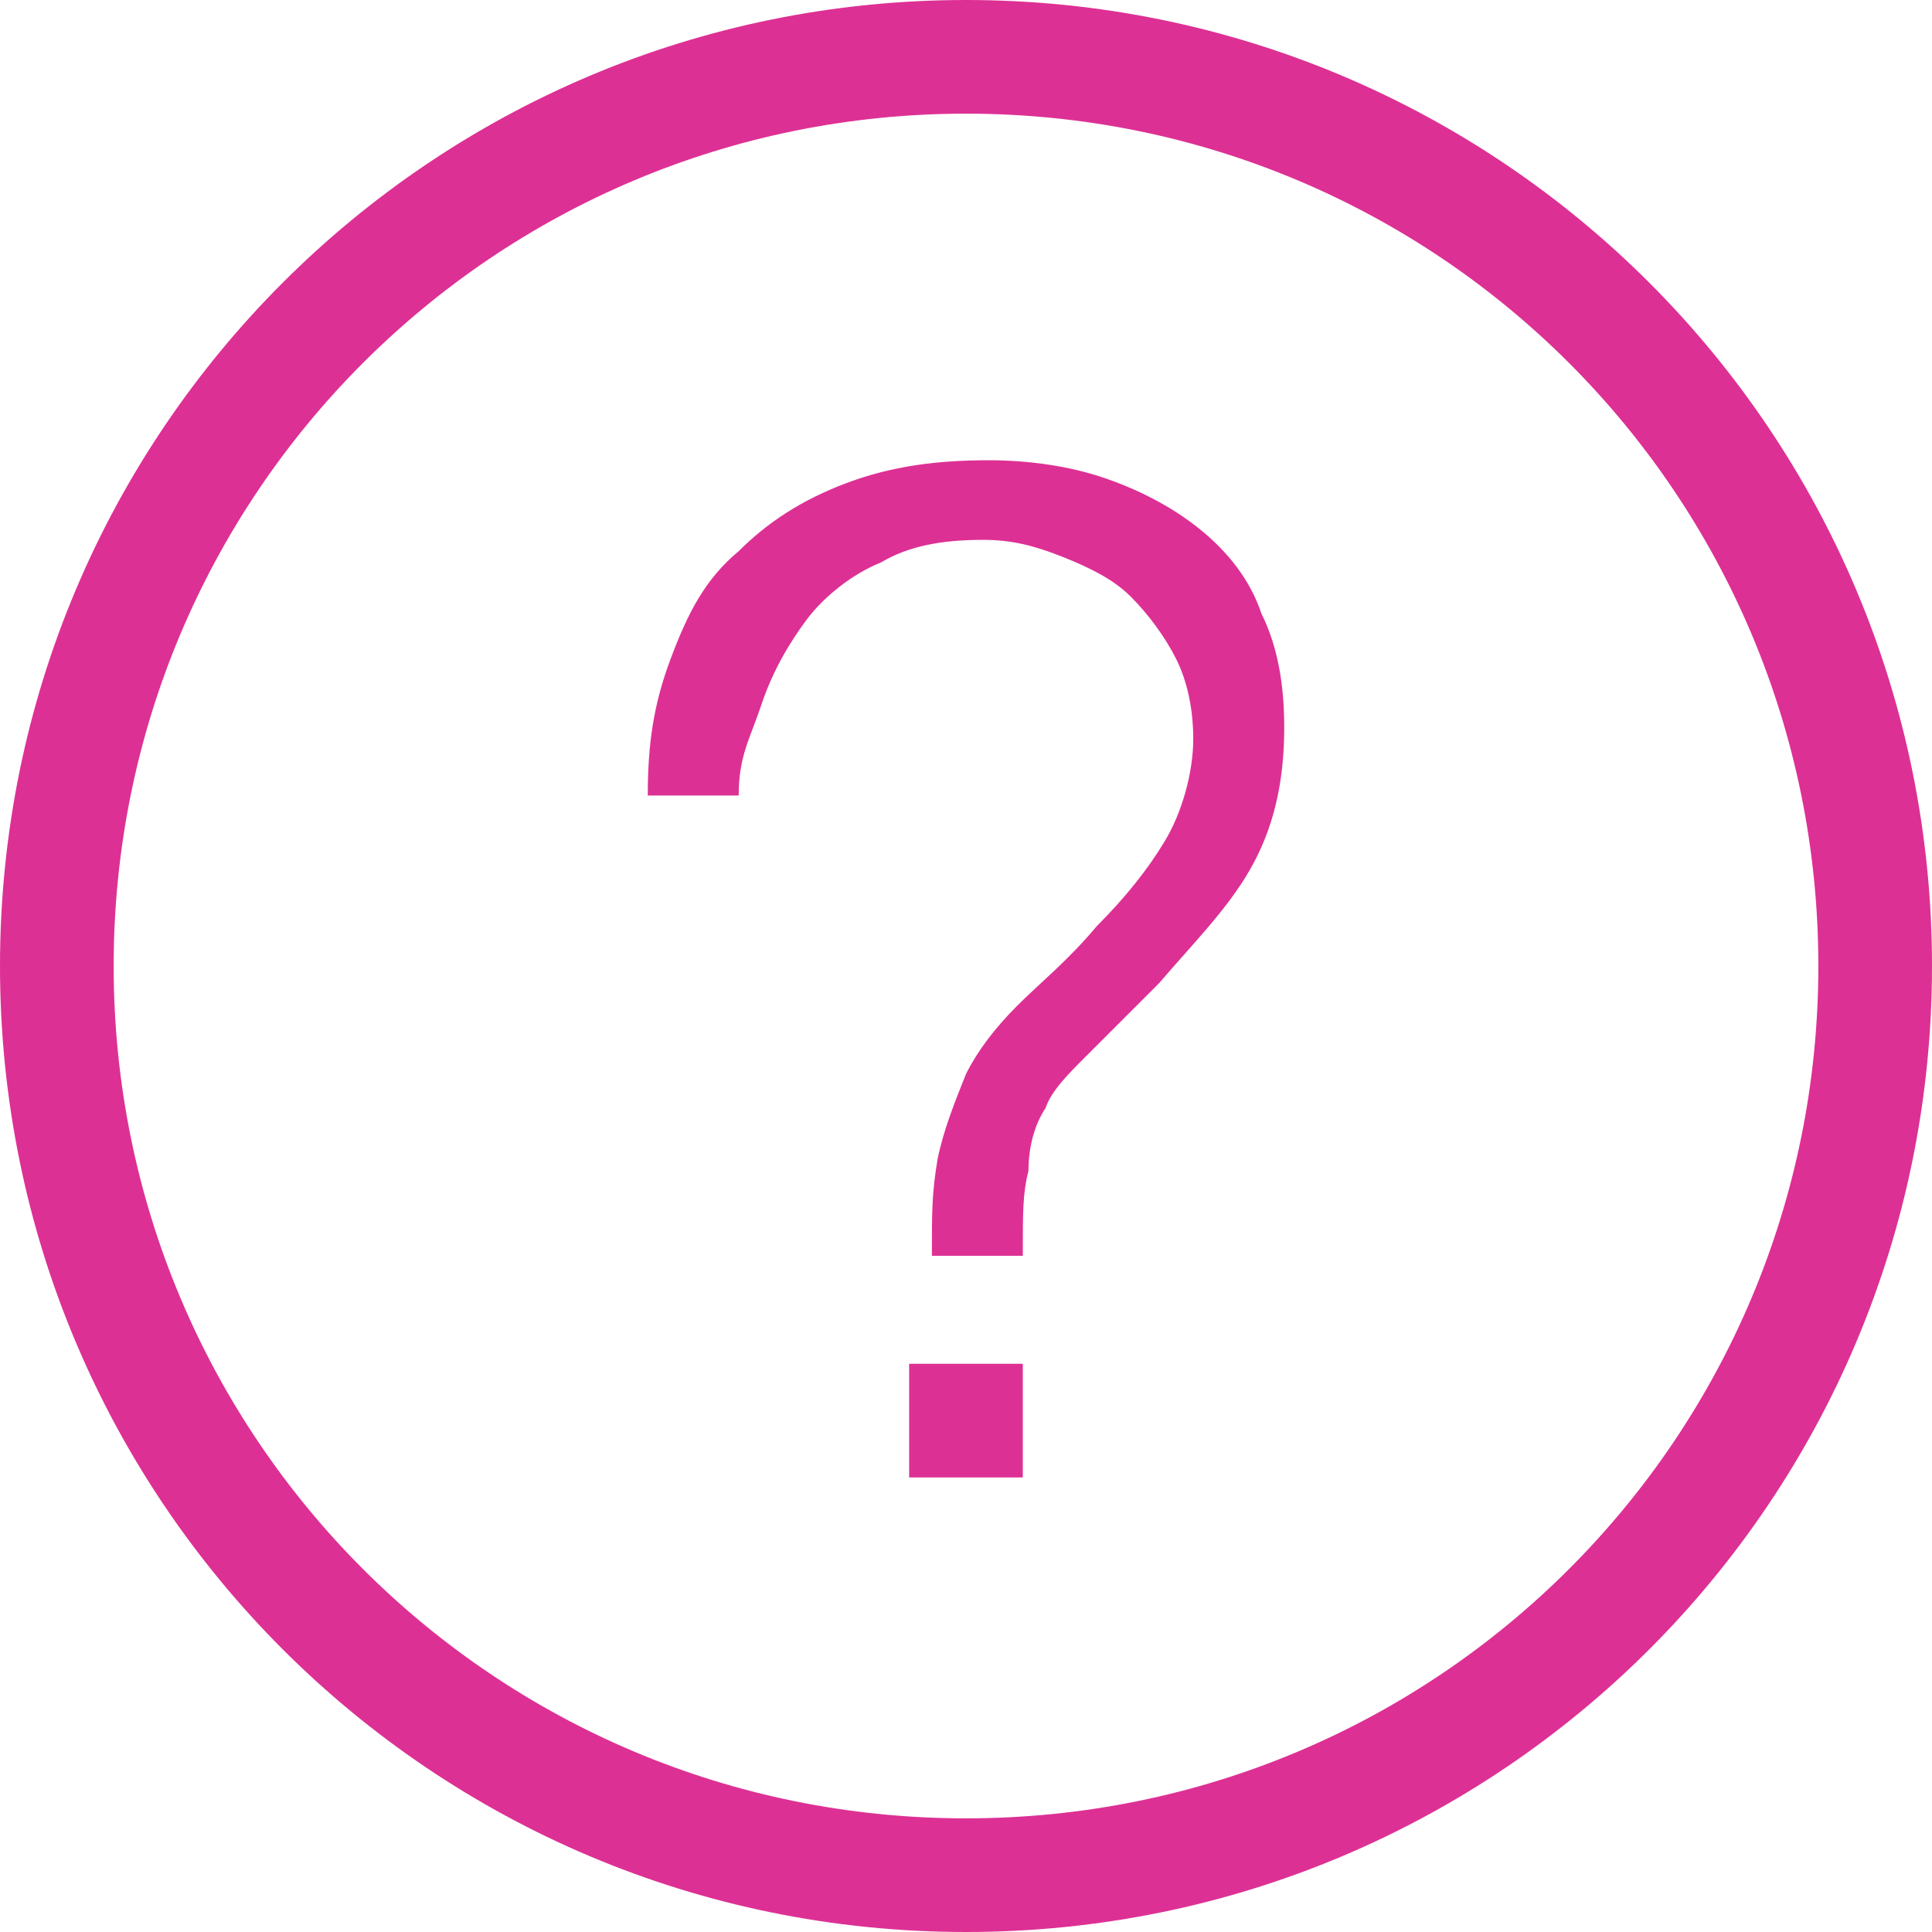
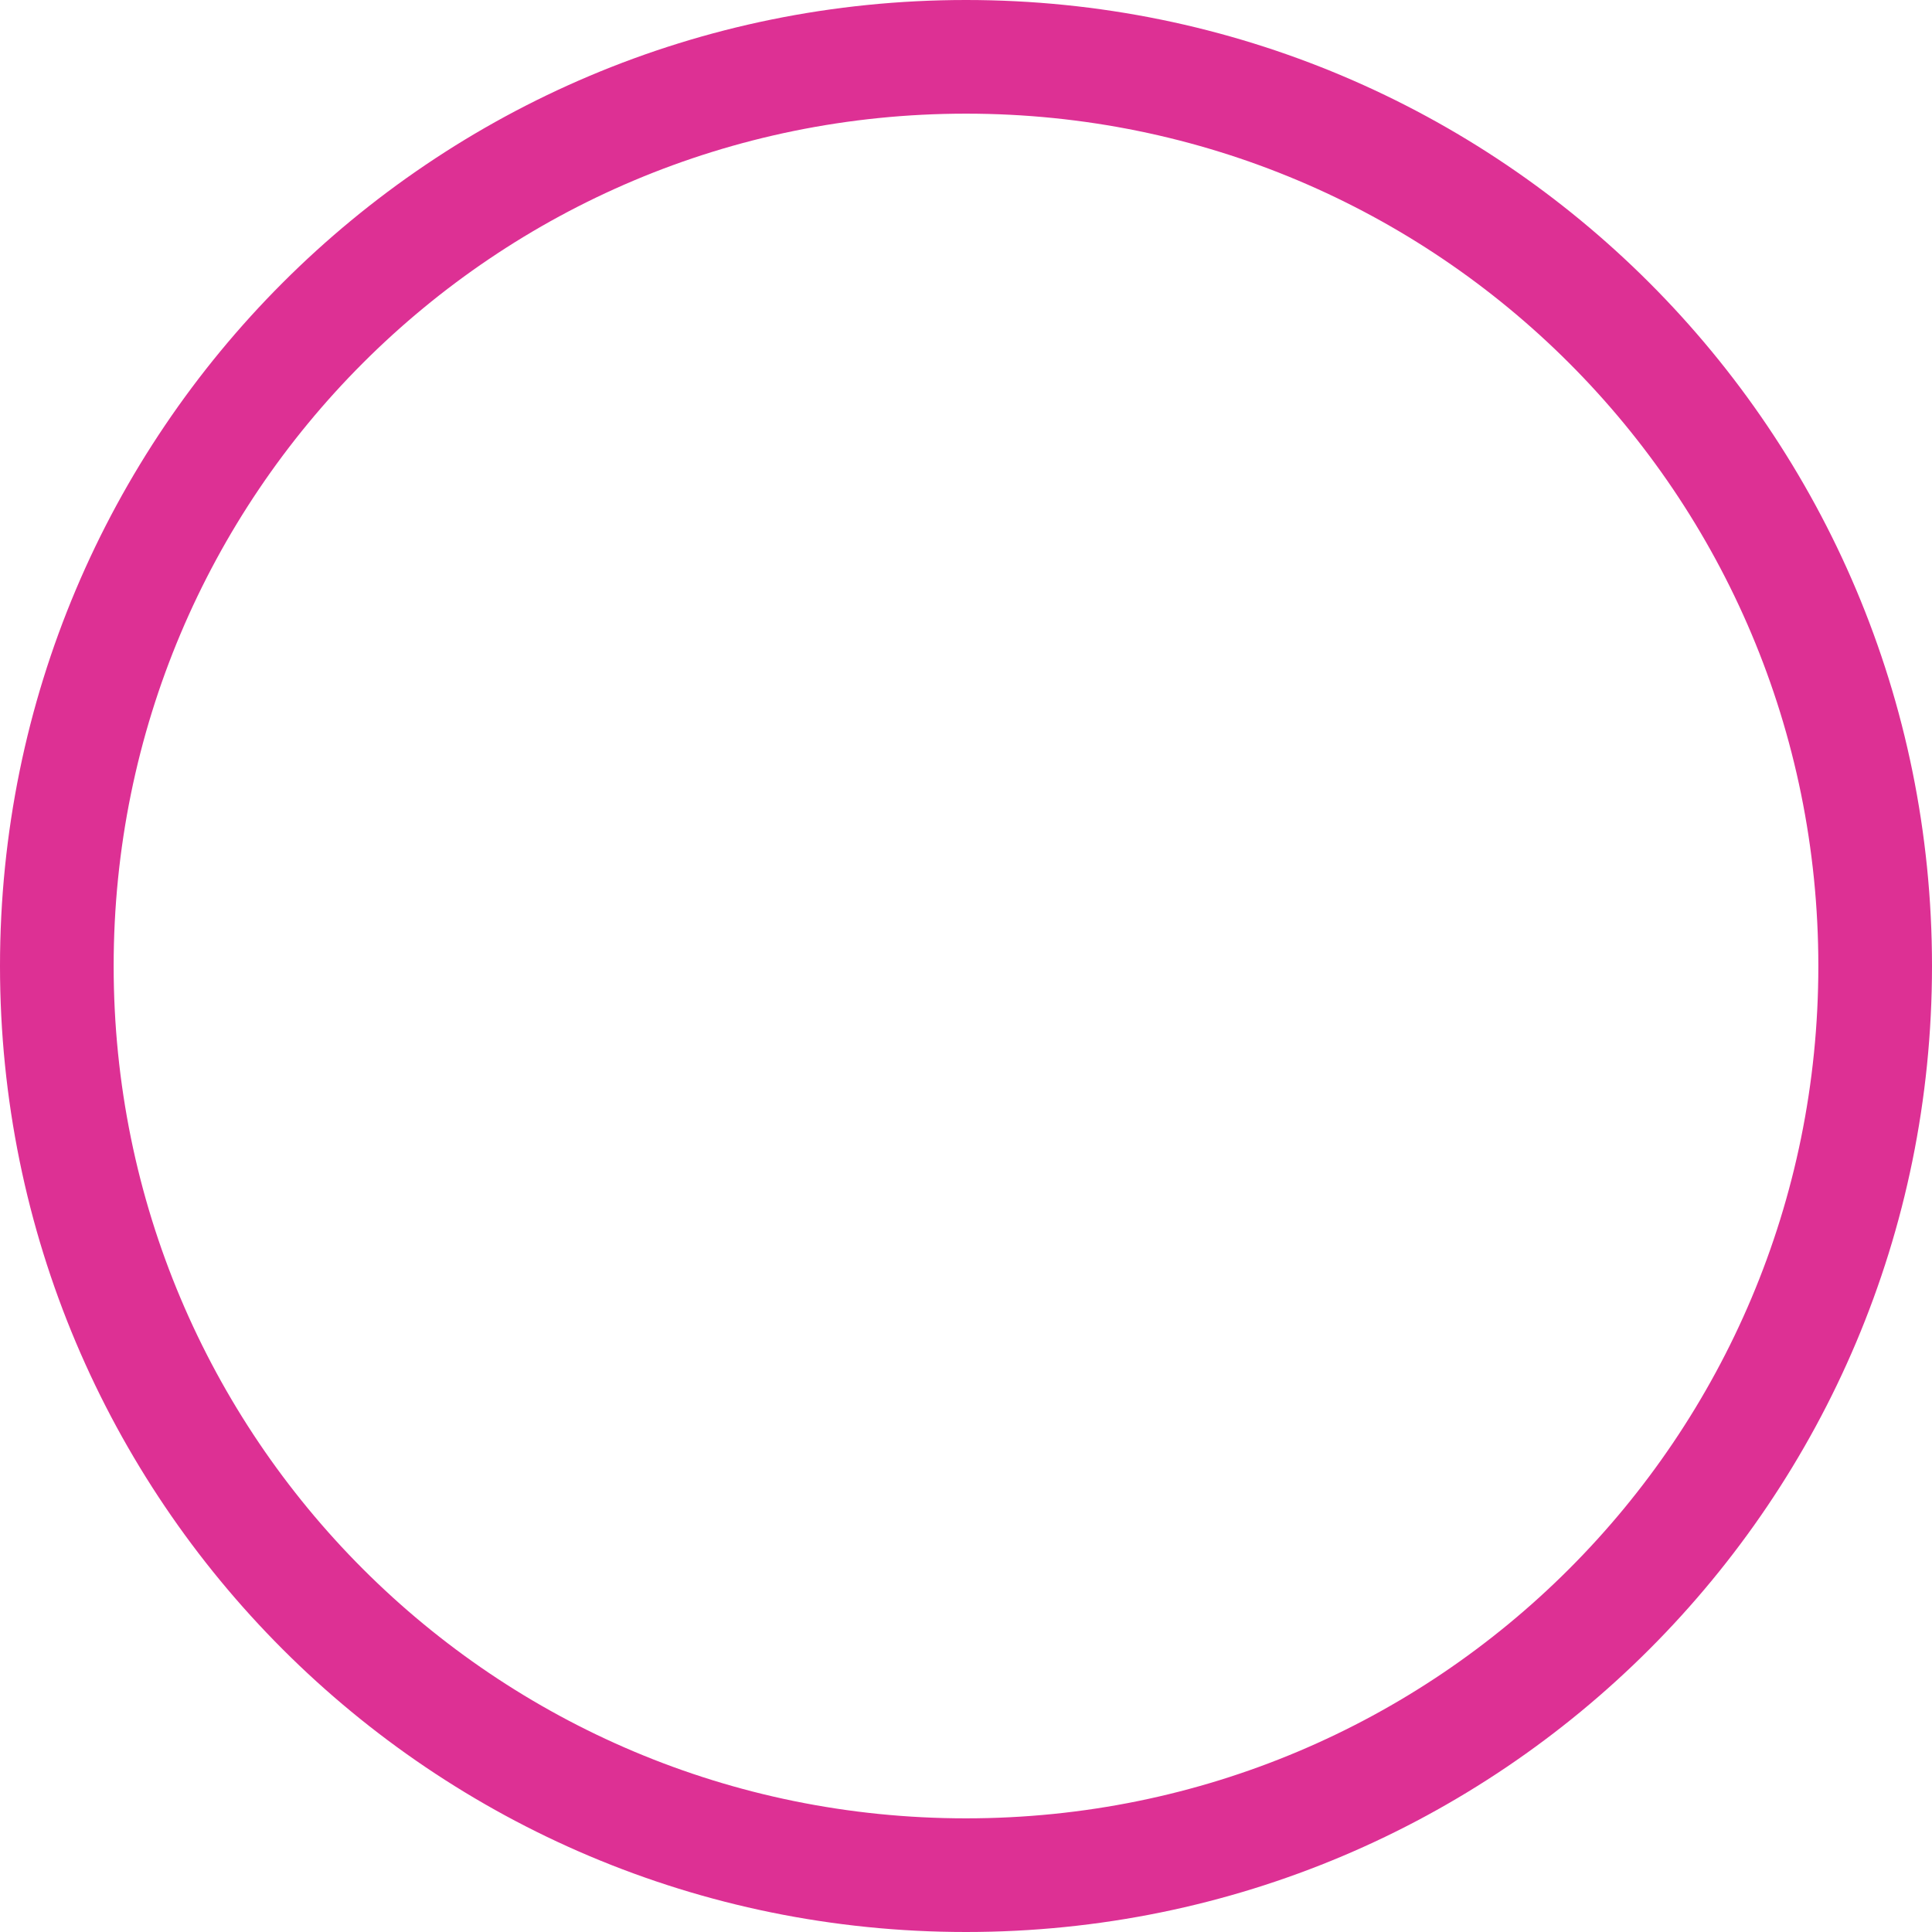
<svg xmlns="http://www.w3.org/2000/svg" width="35" height="35" viewBox="0 0 35 35" fill="none">
  <path d="M17.5 35C7.824 35 0 27.177 0 17.5C0 7.824 7.824 0 17.5 0C27.177 0 35 7.824 35 17.5C35 27.177 27.177 35 17.5 35ZM17.5 2.059C8.956 2.059 2.059 8.956 2.059 17.5C2.059 26.044 8.956 32.941 17.5 32.941C26.044 32.941 32.941 26.044 32.941 17.5C32.941 8.956 26.044 2.059 17.5 2.059Z" fill="#DD3094" />
-   <path d="M12.147 11.941C12.456 11.118 12.764 10.5 13.382 9.985C13.897 9.471 14.514 9.059 15.338 8.75C16.162 8.441 16.985 8.338 17.912 8.338C18.632 8.338 19.353 8.441 19.97 8.647C20.588 8.853 21.206 9.162 21.72 9.574C22.235 9.985 22.647 10.5 22.853 11.118C23.162 11.735 23.265 12.456 23.265 13.177C23.265 14.206 23.059 15.03 22.647 15.75C22.235 16.471 21.617 17.088 21 17.809L19.662 19.147C19.353 19.456 19.044 19.765 18.941 20.074C18.735 20.383 18.632 20.794 18.632 21.206C18.529 21.618 18.529 21.927 18.529 22.75H16.882C16.882 21.927 16.882 21.618 16.985 21C17.088 20.485 17.294 19.971 17.5 19.456C17.706 19.044 18.015 18.633 18.426 18.221C18.838 17.809 19.353 17.397 19.867 16.78C20.382 16.265 20.794 15.75 21.103 15.235C21.412 14.721 21.617 14 21.617 13.383C21.617 12.868 21.515 12.353 21.309 11.941C21.103 11.53 20.794 11.118 20.485 10.809C20.176 10.5 19.765 10.294 19.25 10.088C18.735 9.883 18.323 9.78 17.809 9.78C17.088 9.78 16.47 9.883 15.956 10.191C15.441 10.397 14.926 10.809 14.617 11.221C14.309 11.633 14 12.147 13.794 12.765C13.588 13.383 13.382 13.691 13.382 14.412H11.735C11.735 13.485 11.838 12.765 12.147 11.941ZM18.529 24.706V26.765H16.47V24.706H18.529Z" fill="#DD3094" />
</svg>